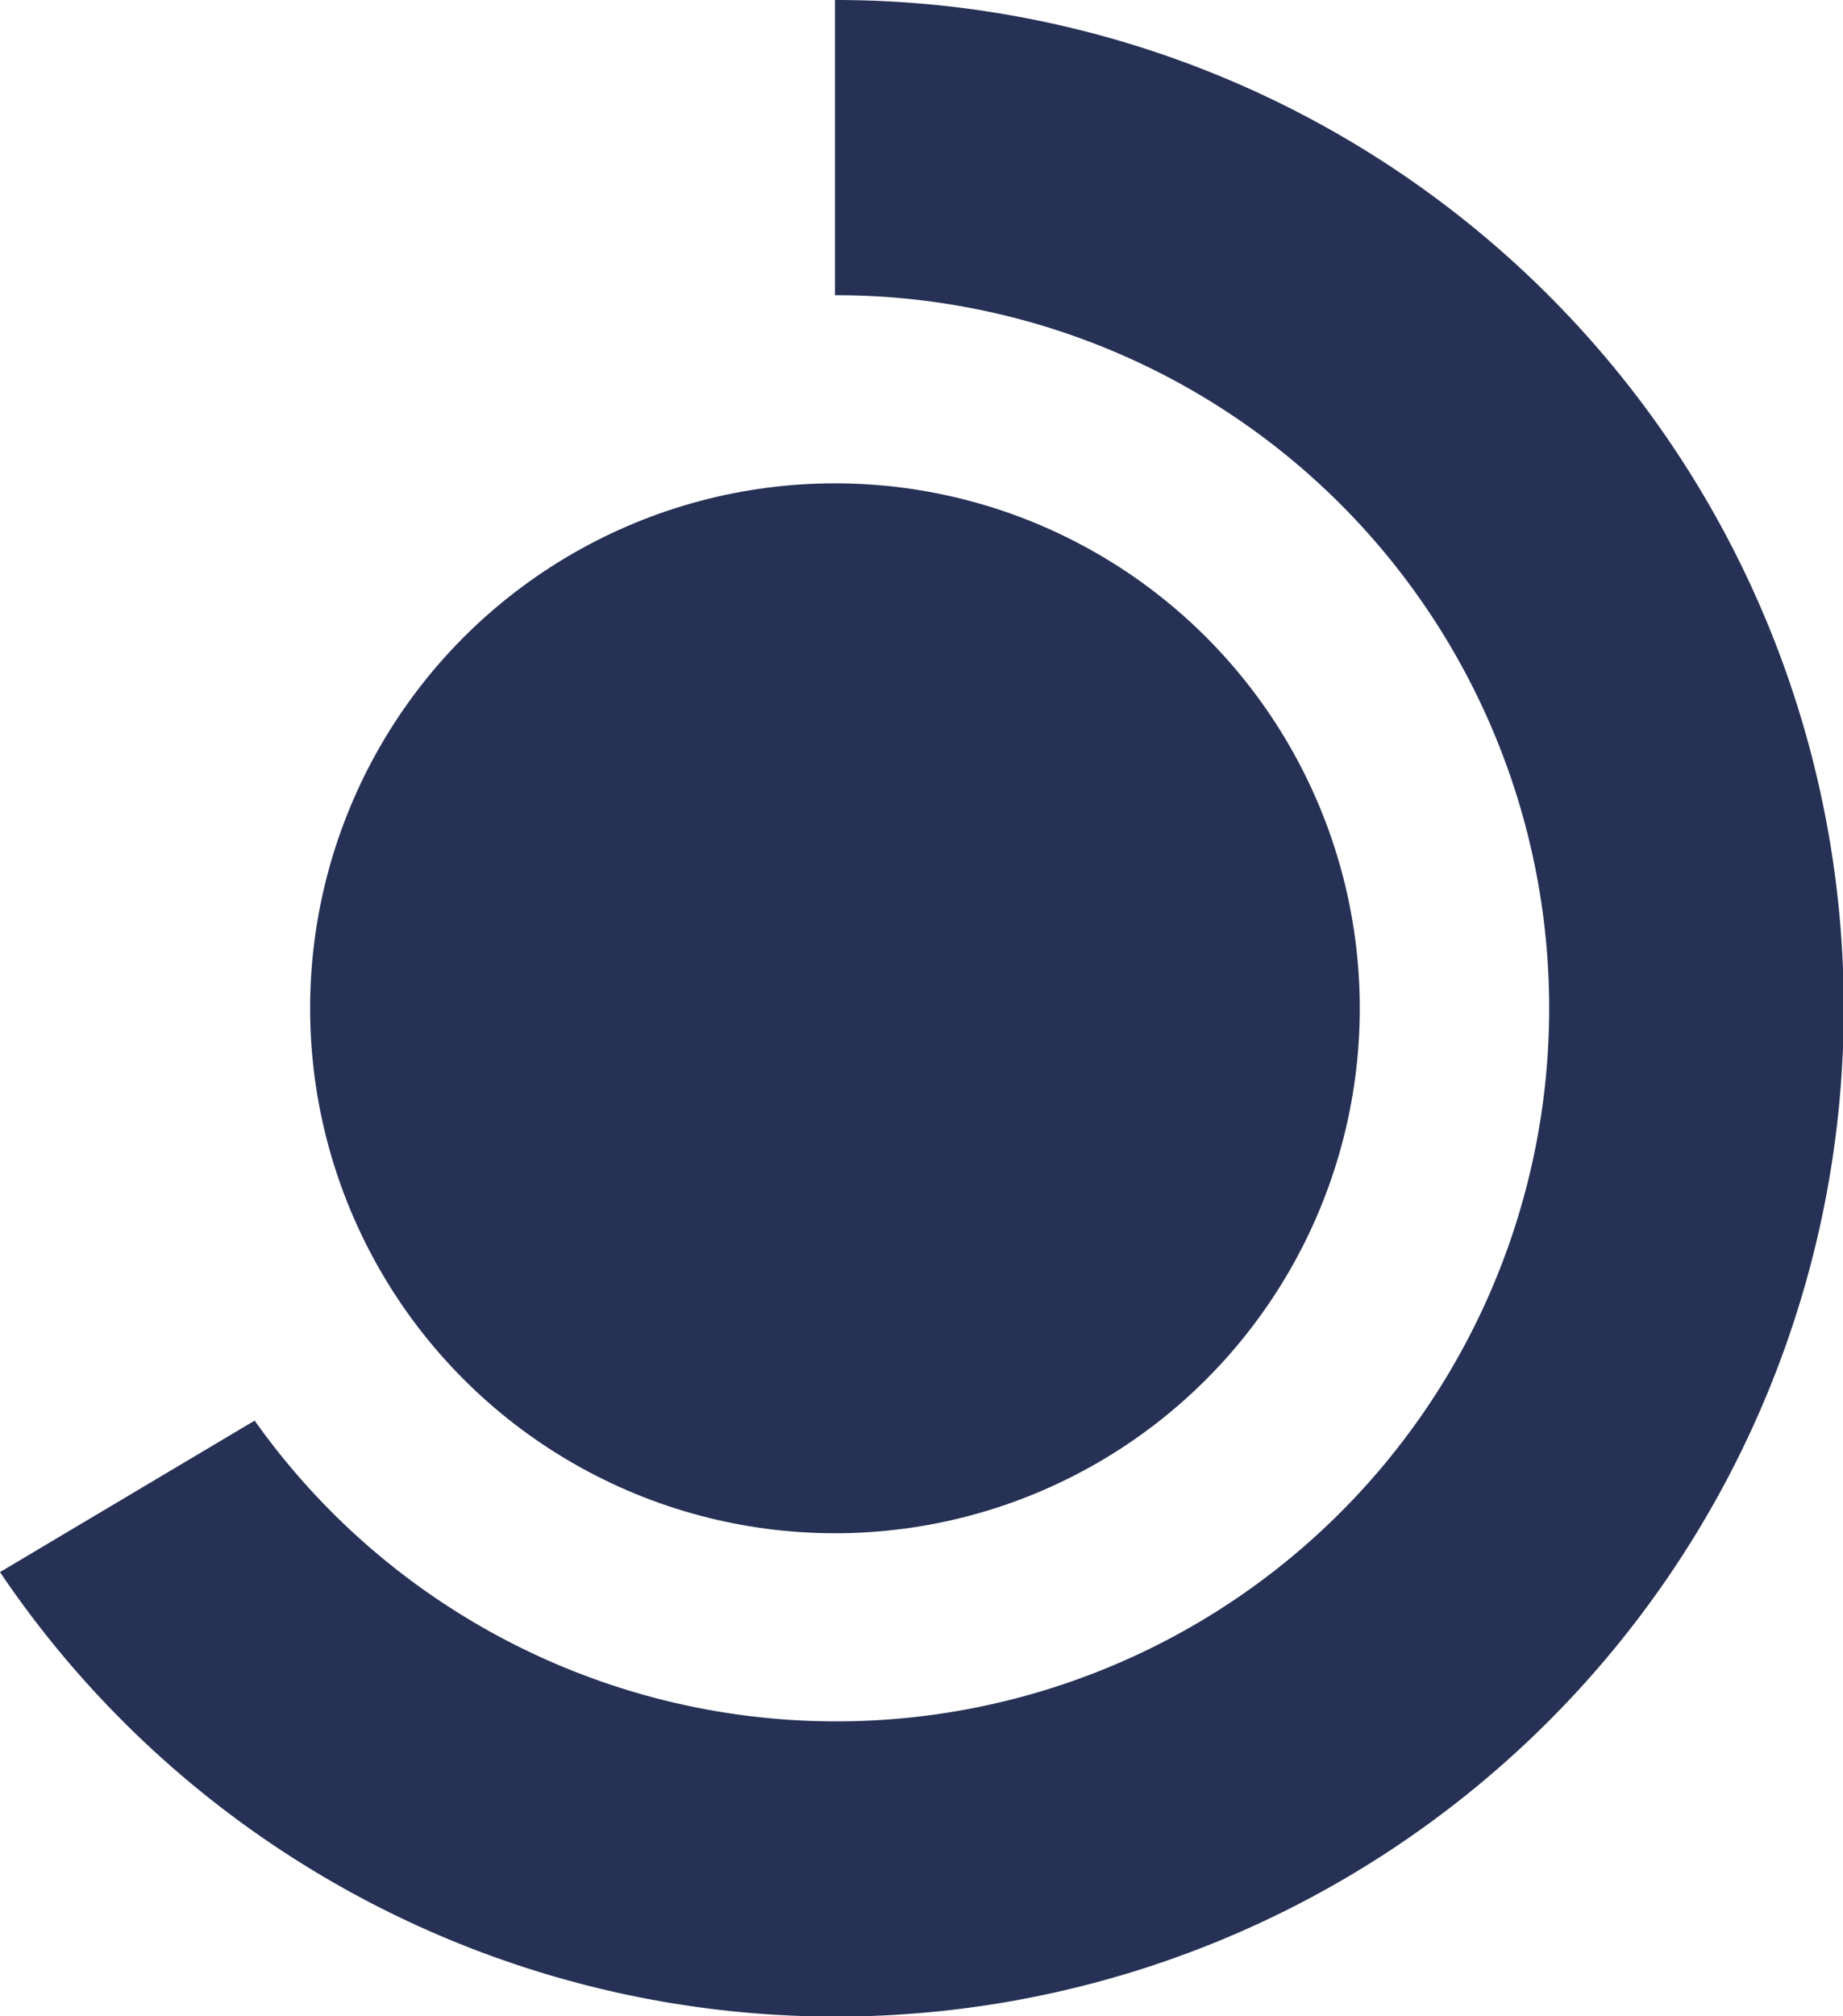
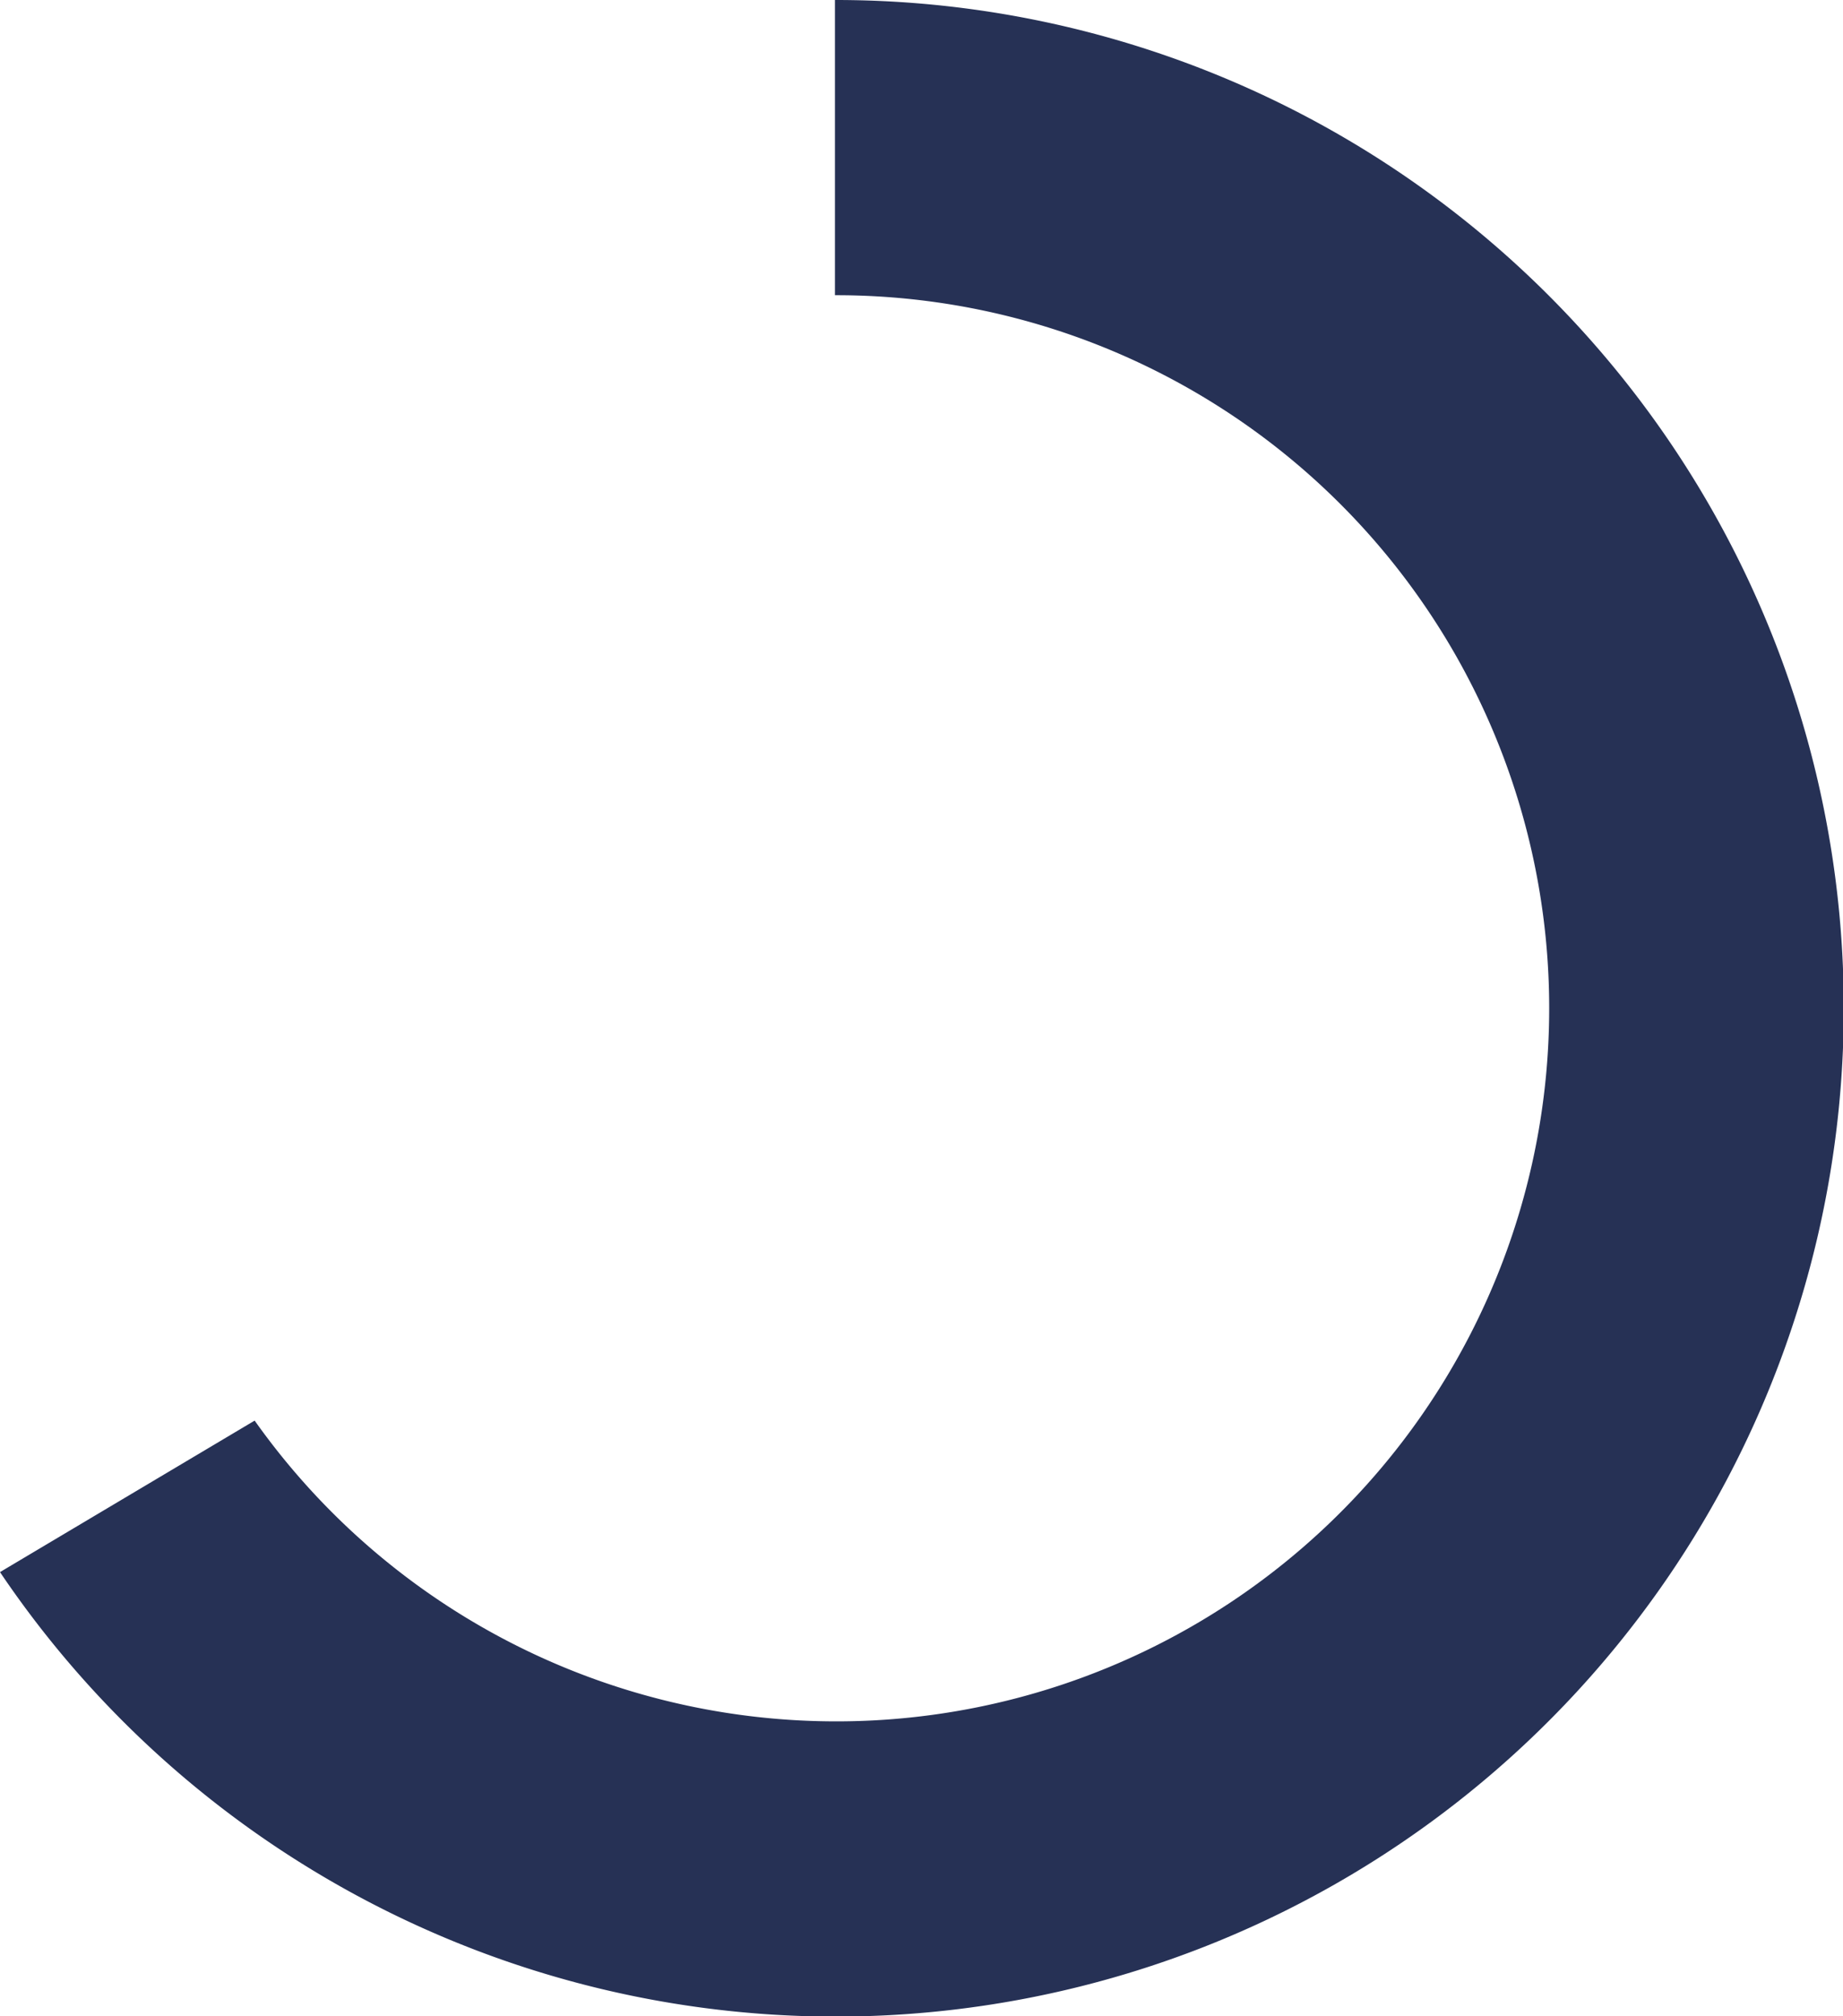
<svg xmlns="http://www.w3.org/2000/svg" viewBox="0 0 33.22 36.33">
  <defs>
    <style>.cls-1{fill:#263155;}</style>
  </defs>
  <g id="Calque_2" data-name="Calque 2">
    <g id="Calque_1-2" data-name="Calque 1">
      <path class="cls-1" d="M15.05,0V5.32A12.85,12.85,0,1,1,4.59,25.6L0,28.33A18.17,18.17,0,1,0,15.05,0Z" />
-       <circle class="cls-1" cx="15.05" cy="18.17" r="9.46" />
    </g>
  </g>
</svg>